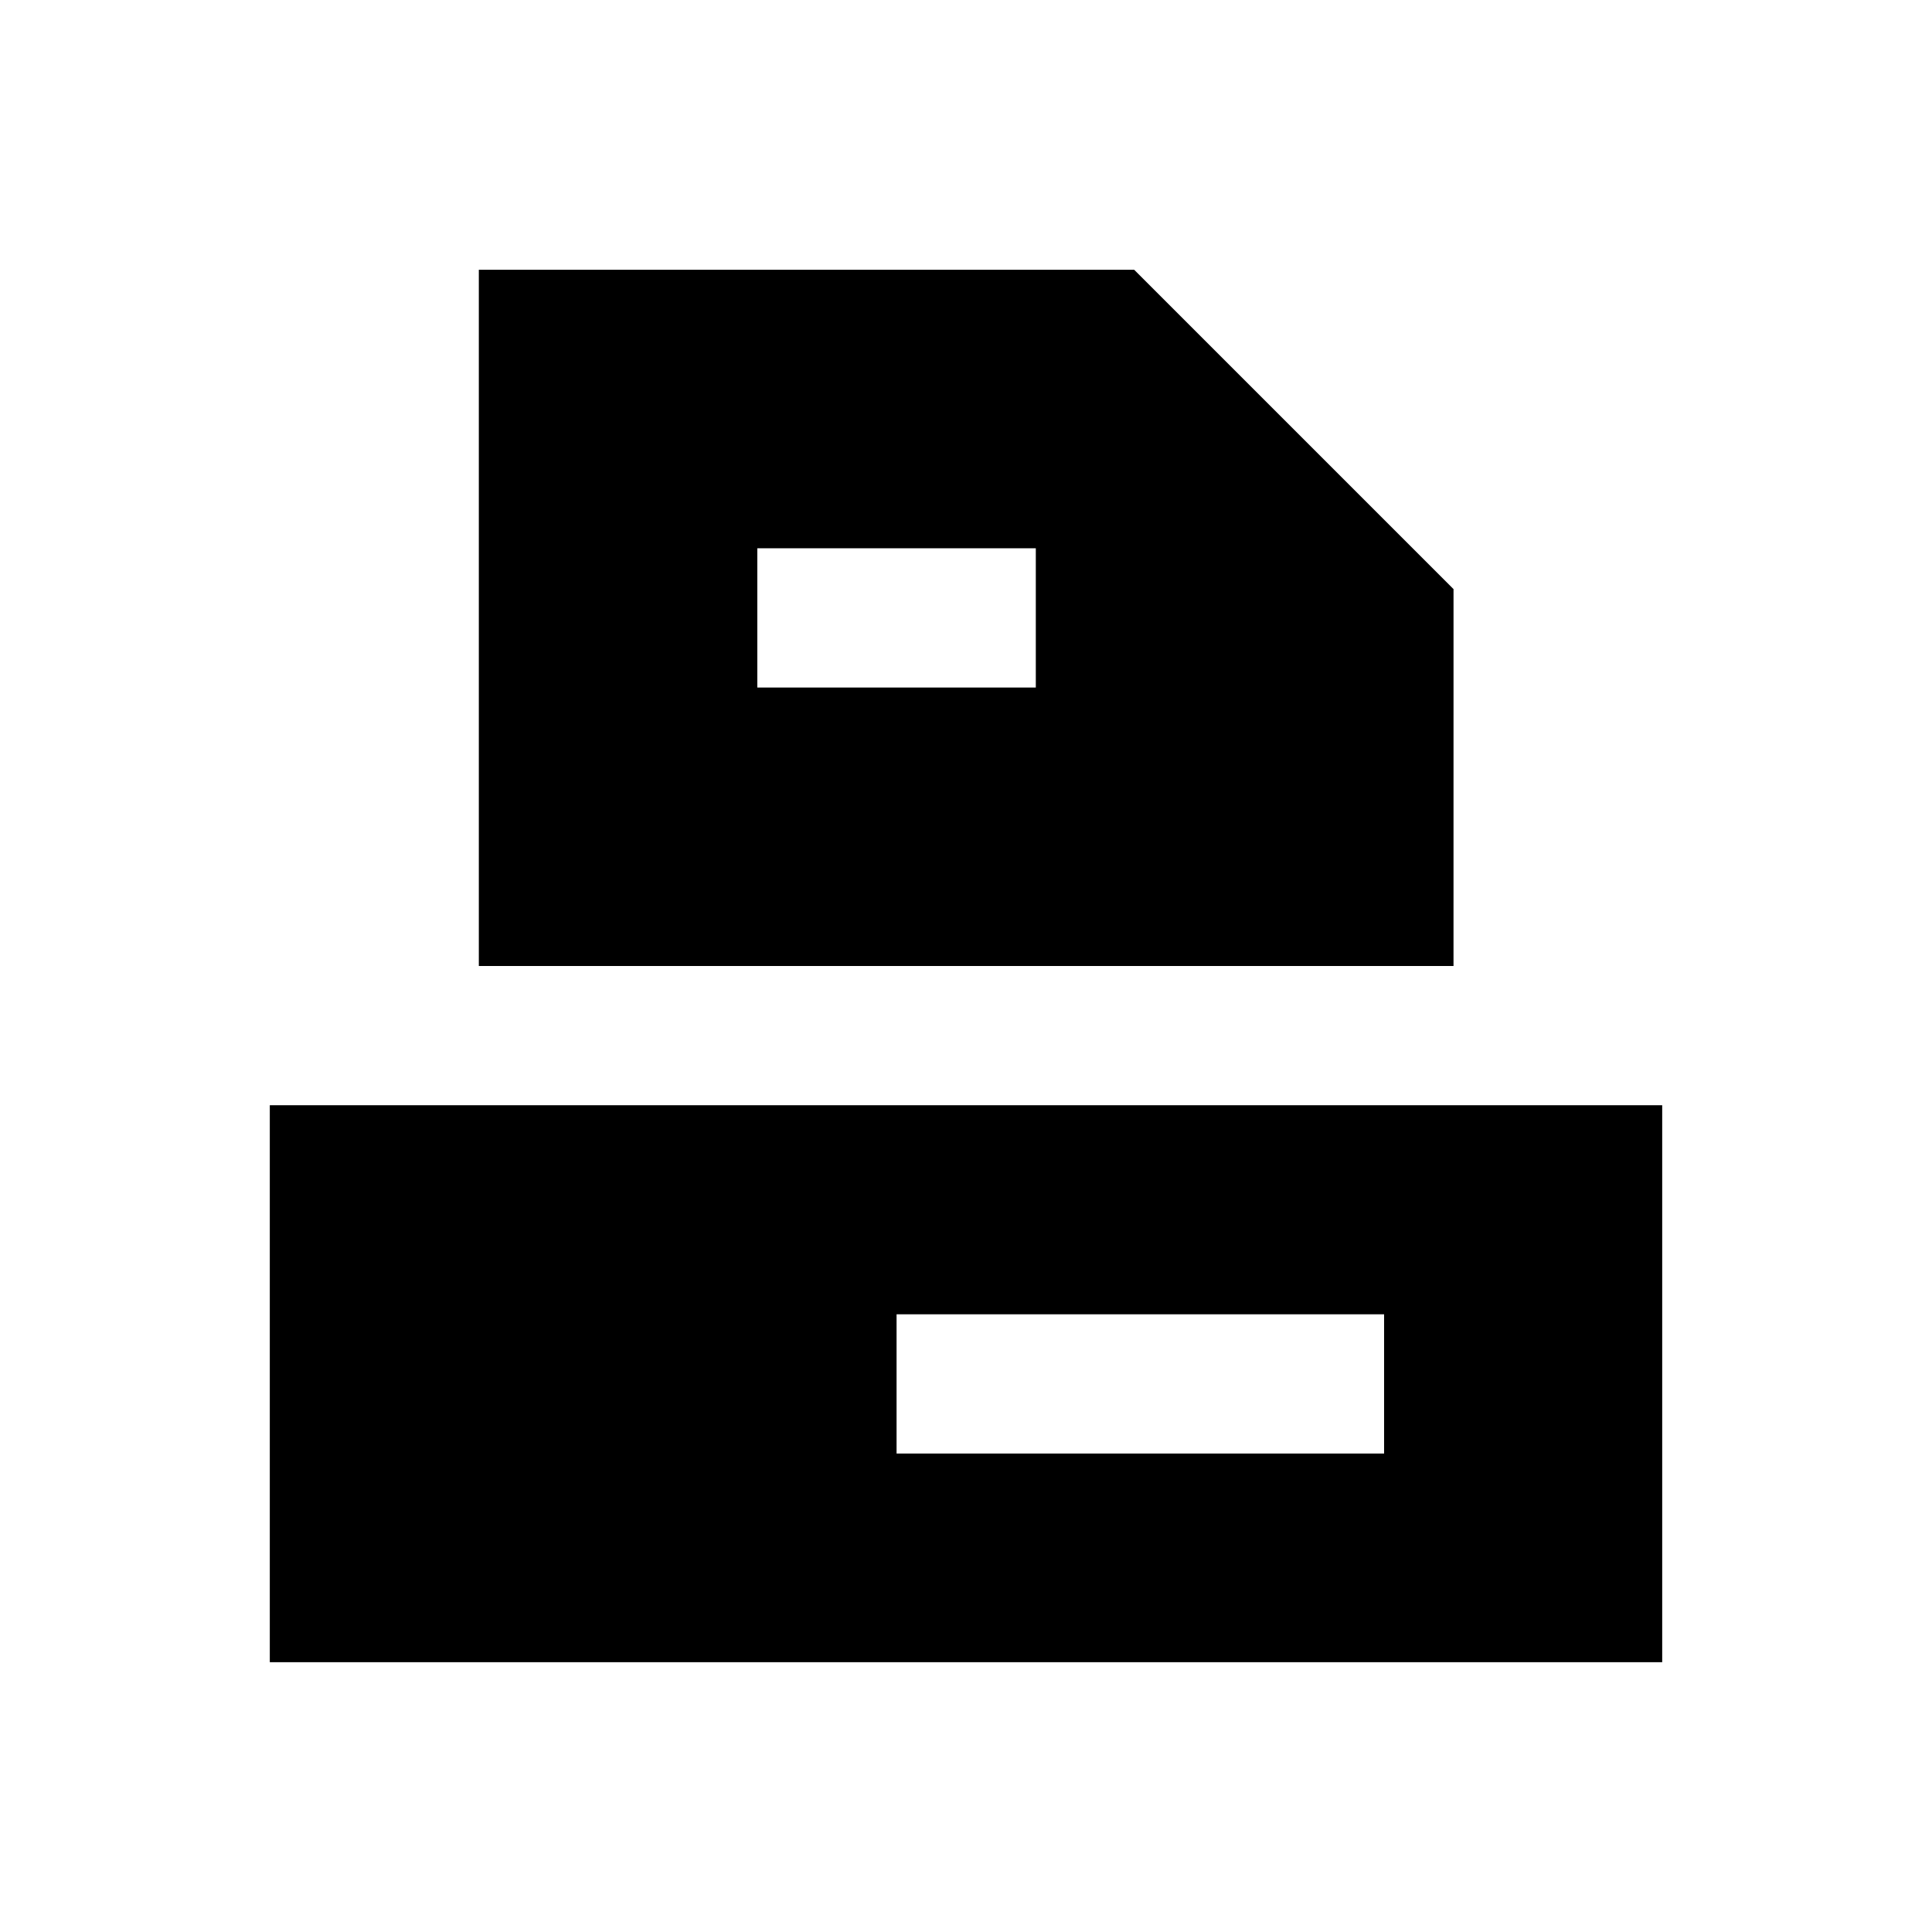
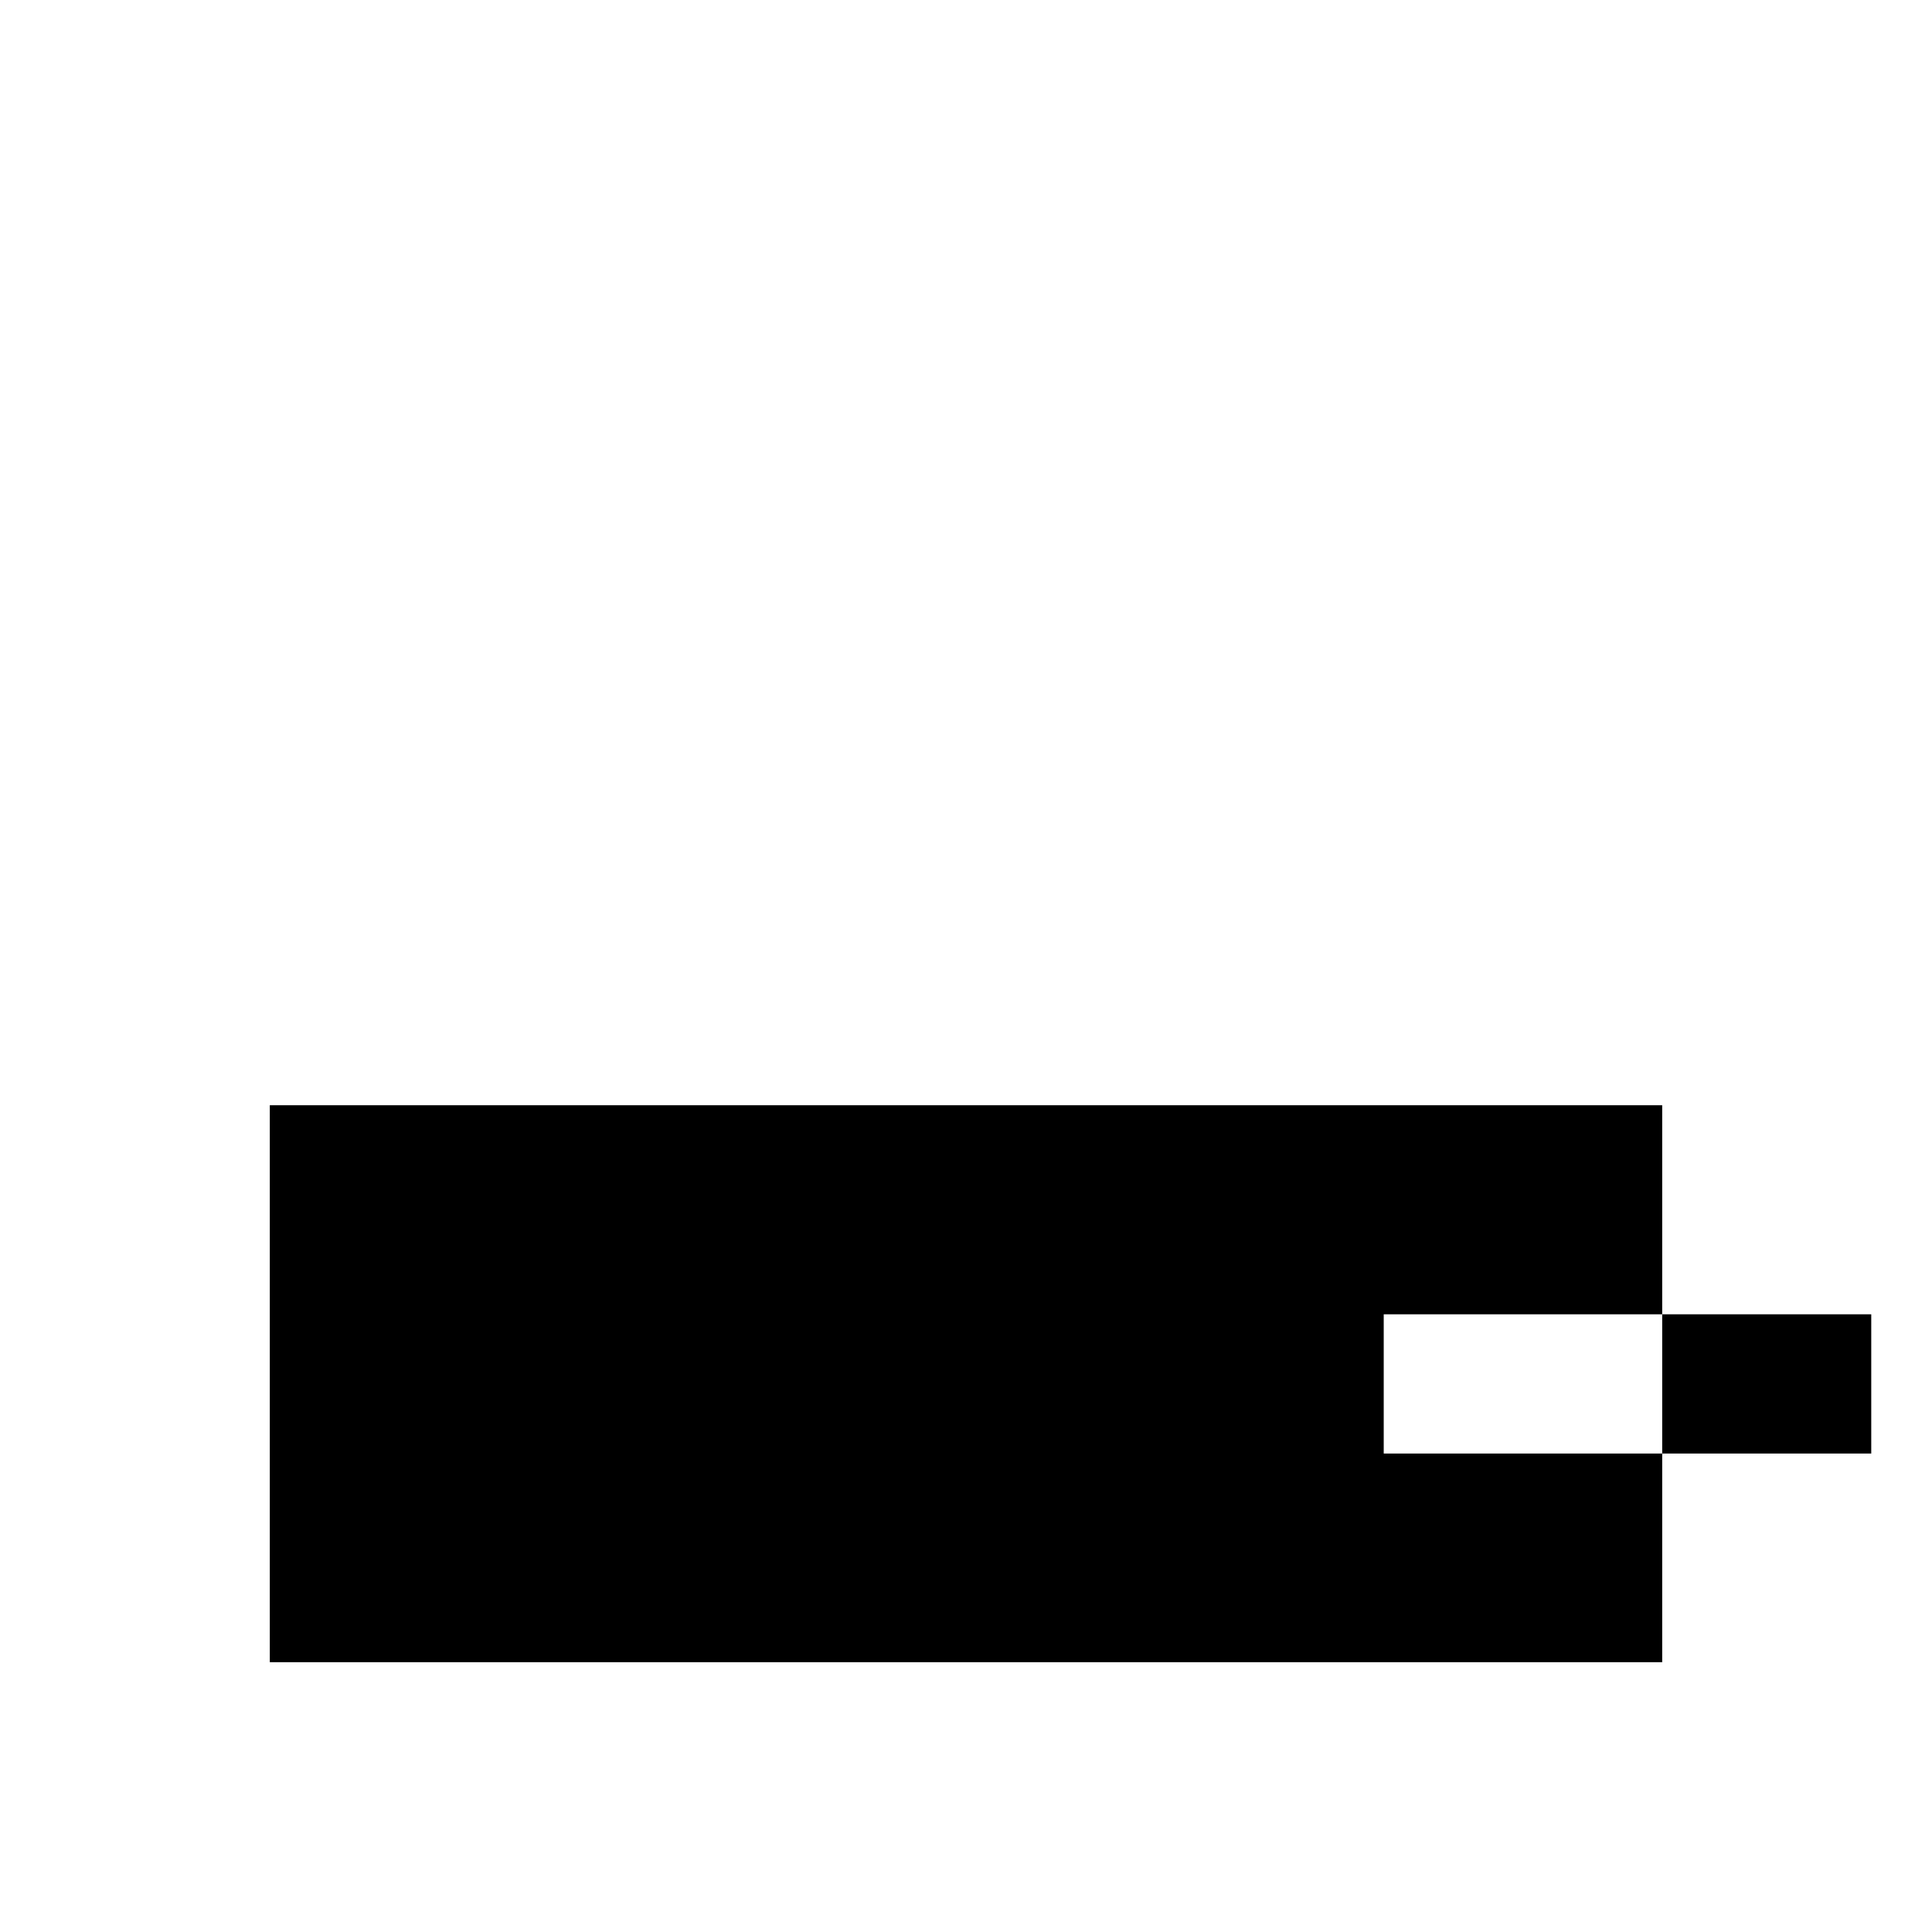
<svg xmlns="http://www.w3.org/2000/svg" fill="#000000" width="800px" height="800px" version="1.1" viewBox="144 144 512 512">
  <g>
-     <path d="m529.2 300.12-84.625-84.625h-173.68v184.5h258.3zm-110.7 26.078h-73.801v-36.898h73.801z" />
-     <path d="m215.5 436.9v147.6h369v-147.6zm295.2 92.301h-129.1v-36.898h129.2v36.898z" />
+     <path d="m215.5 436.9v147.6h369v-147.6zm295.2 92.301v-36.898h129.2v36.898z" />
  </g>
</svg>